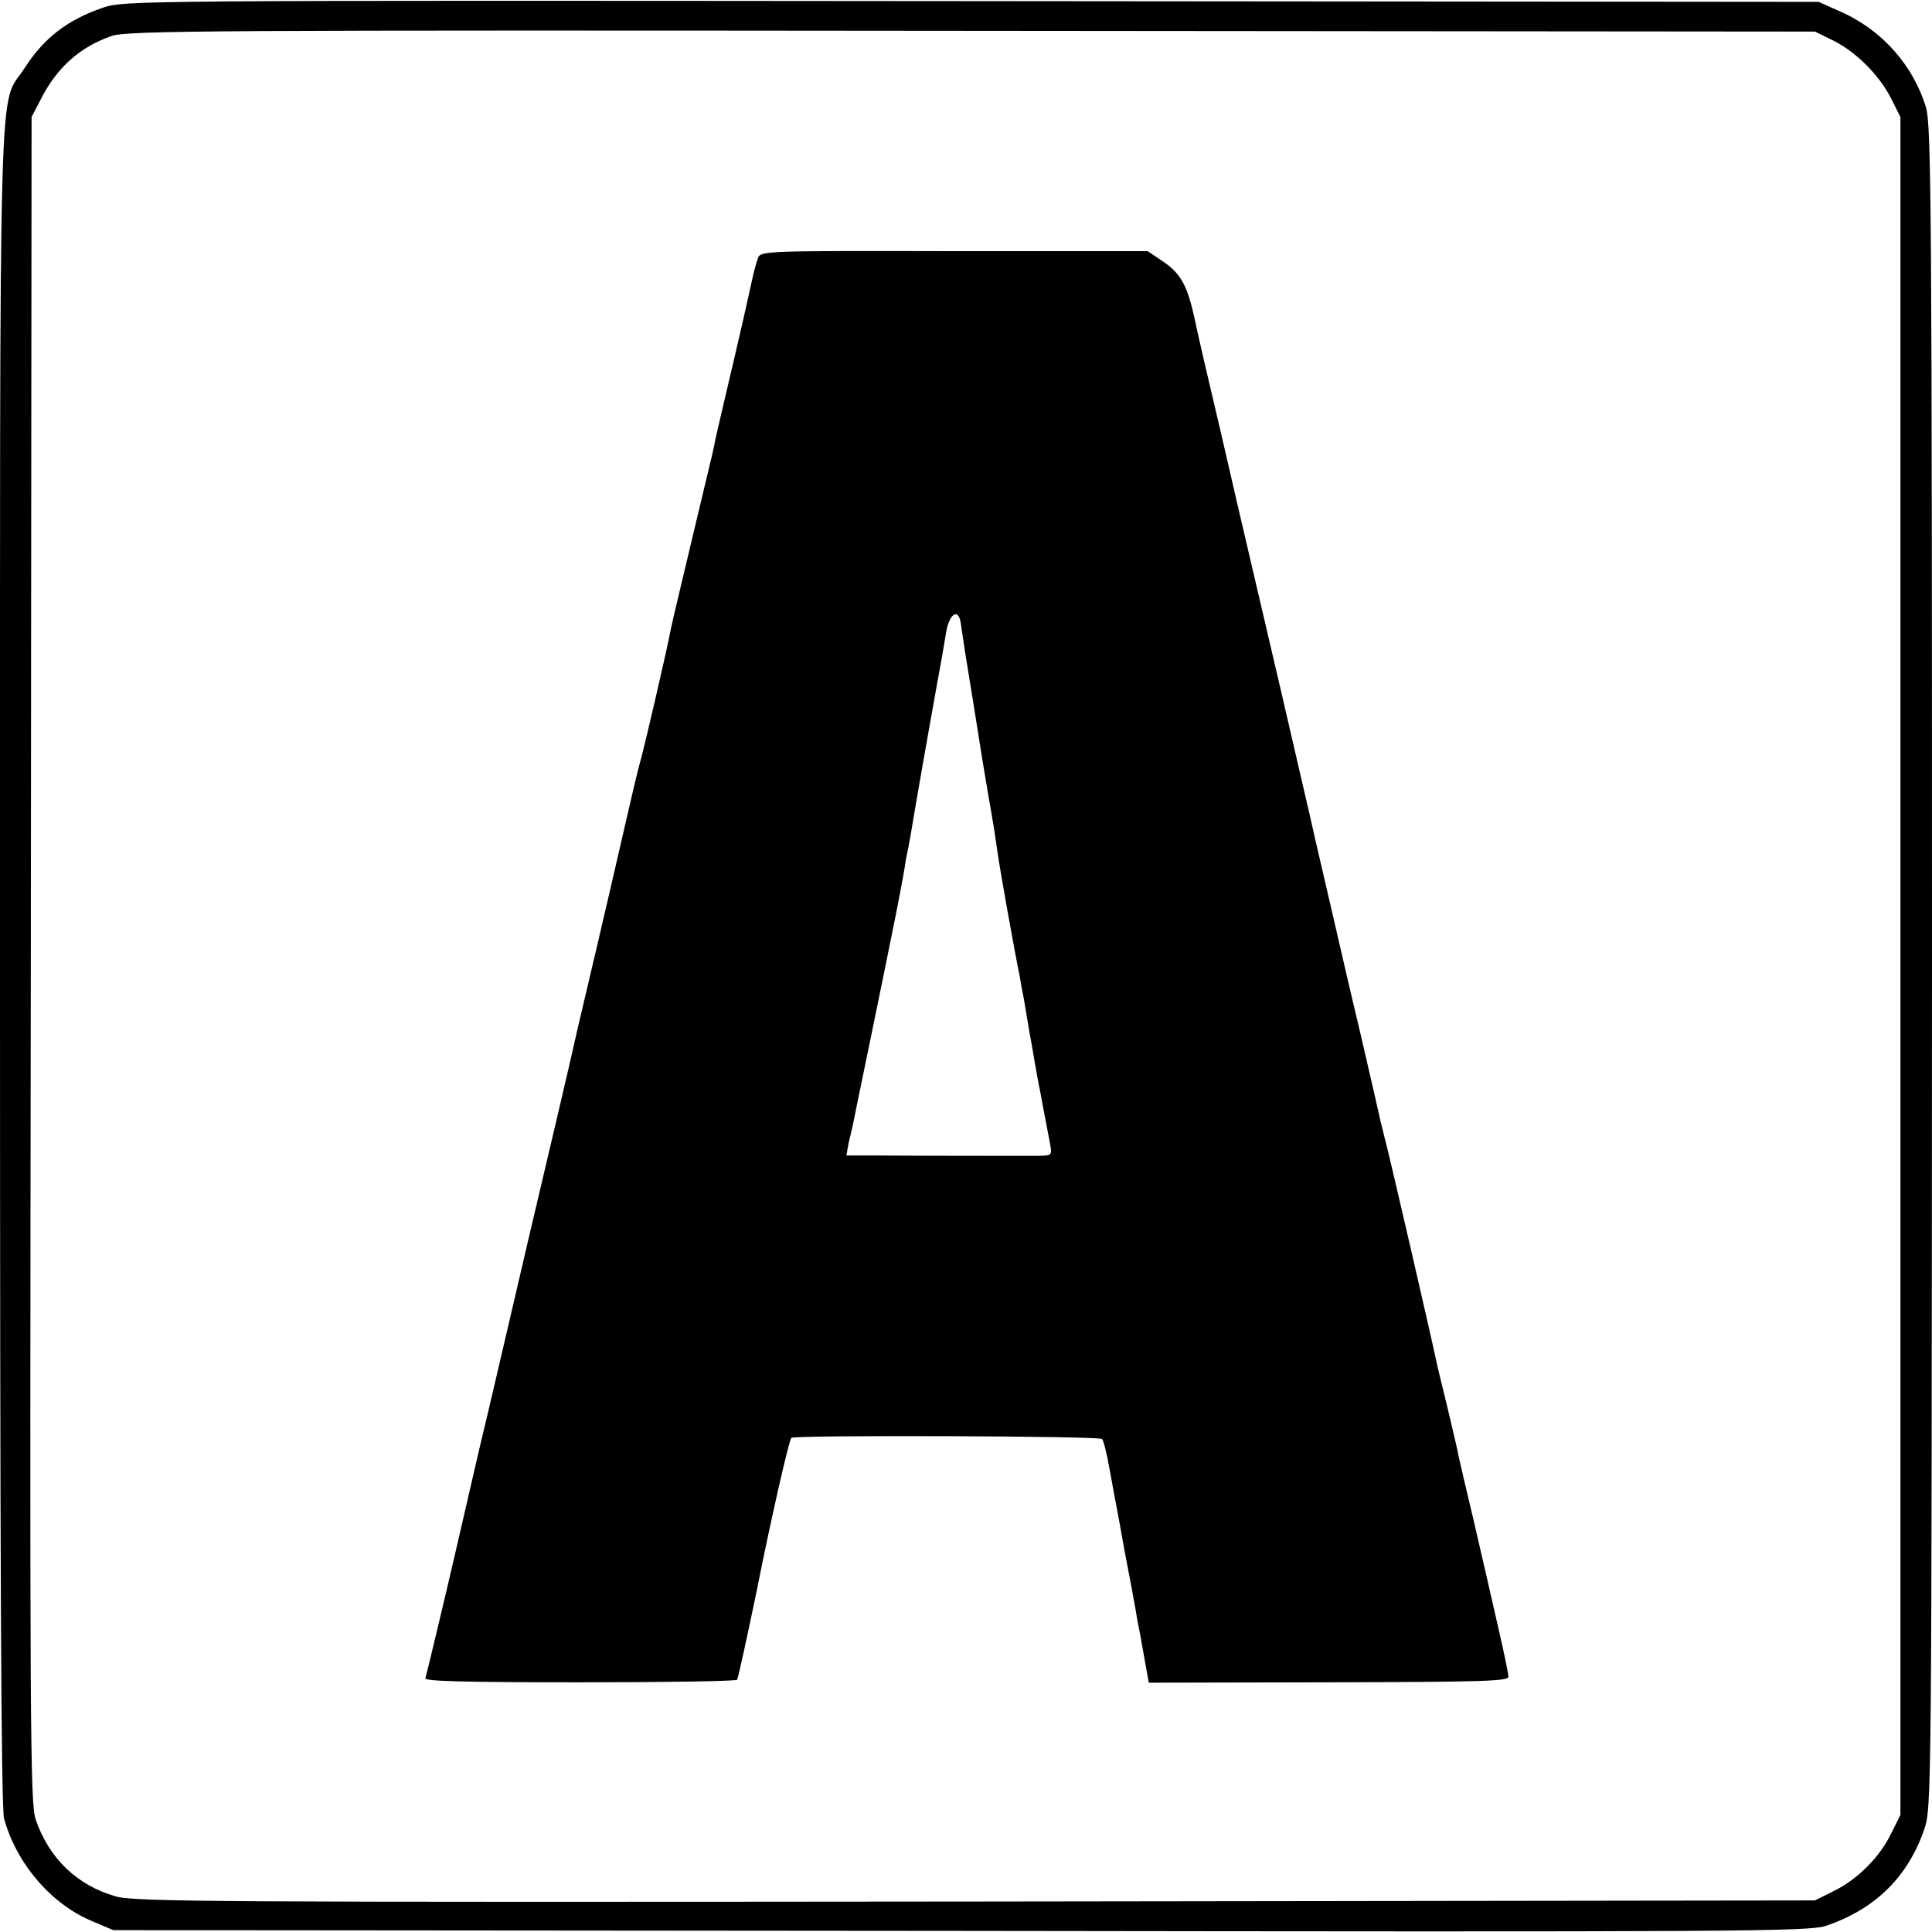
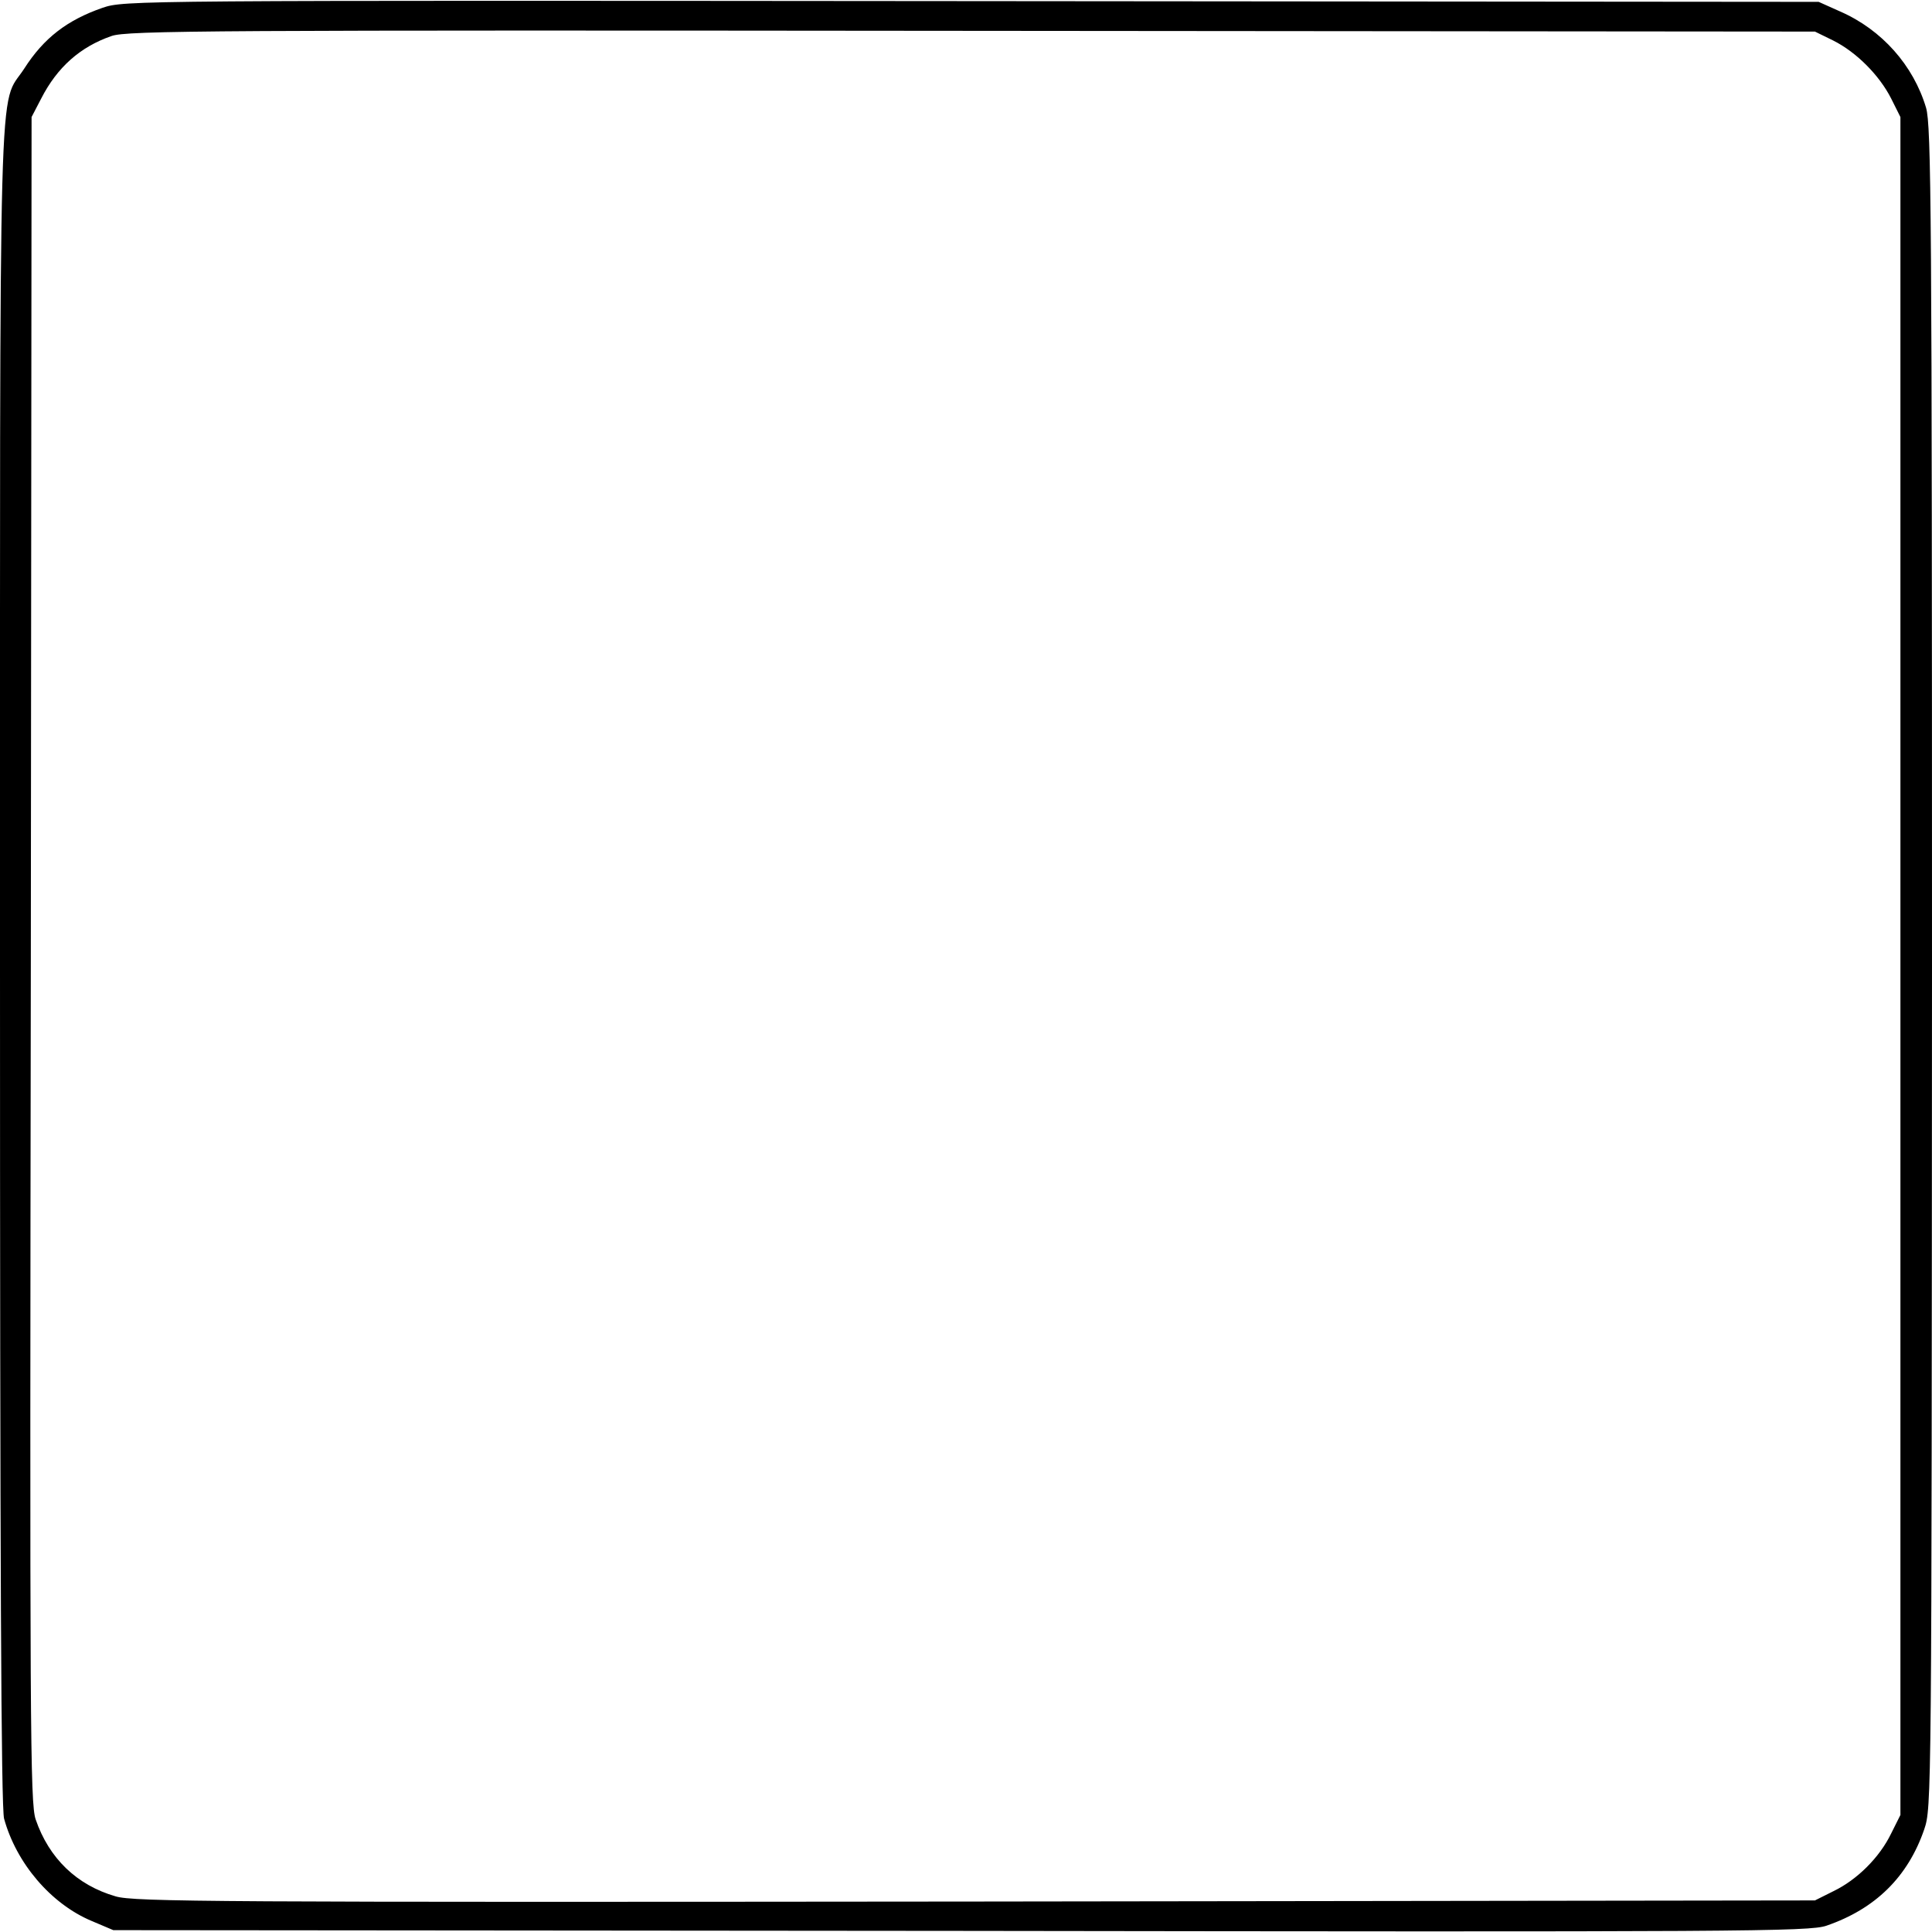
<svg xmlns="http://www.w3.org/2000/svg" version="1.0" width="520pt" height="520pt" viewBox="0 0 520 520" preserveAspectRatio="xMidYMid meet">
  <g transform="translate(0,520) scale(0.1,-0.1)" fill="#000000" stroke="none">
    <path d="M276 5179 c-95 -33 -158 -81 -211 -164 -70 -108 -65 84 -65 -2414 0 -1604 3 -2268 11 -2296 33 -120 126 -229 235 -275 l59 -25 2281 -2 c2111 -3 2284 -2 2330 14 131 45 219 131 263 259 20 59 20 73 21 2320 0 2041 -2 2266 -16 2314 -34 114 -119 210 -231 259 l-58 26 -2280 2 c-2264 2 -2280 2 -2339 -18z m4658 -88 c62 -31 124 -93 156 -156 l25 -50 0 -2285 0 -2285 -25 -50 c-31 -64 -91 -124 -155 -155 l-50 -25 -2260 -3 c-2042 -2 -2265 -1 -2314 14 -104 30 -179 102 -215 207 -15 44 -16 245 -13 2315 l2 2267 26 50 c43 84 105 139 189 168 41 15 272 16 2315 14 l2270 -2 49 -24z" />
-     <path d="M2040 4505 c-4 -11 -11 -36 -15 -55 -4 -19 -26 -118 -50 -220 -24 -102 -46 -196 -49 -210 -2 -14 -16 -74 -31 -135 -53 -222 -84 -352 -89 -376 -11 -59 -67 -299 -80 -349 -9 -30 -26 -104 -40 -165 -24 -104 -52 -228 -131 -562 -18 -82 -79 -341 -135 -578 -55 -236 -113 -486 -130 -555 -16 -69 -43 -186 -60 -260 -35 -152 -80 -339 -85 -357 -3 -8 104 -11 416 -11 230 0 421 3 423 7 3 5 29 125 52 236 38 192 88 411 94 415 12 8 828 5 836 -3 4 -3 13 -39 20 -79 7 -40 16 -86 19 -103 3 -16 13 -68 21 -115 22 -116 21 -109 30 -160 4 -25 8 -47 9 -50 1 -3 7 -37 14 -77 l13 -72 484 1 c414 1 484 3 484 15 0 8 -12 65 -26 126 -14 62 -27 119 -29 127 -2 8 -19 83 -38 165 -20 83 -38 161 -41 175 -2 14 -17 75 -31 135 -15 61 -29 119 -31 130 -8 40 -119 522 -134 580 -6 22 -12 49 -15 60 -2 11 -27 119 -55 240 -29 121 -53 227 -55 235 -3 14 -11 47 -66 285 -11 50 -22 97 -24 105 -4 19 -119 514 -150 645 -13 55 -49 210 -80 345 -32 135 -64 273 -71 308 -19 85 -37 117 -85 149 l-40 27 -521 0 c-512 1 -521 1 -528 -19z m546 -983 c6 -42 15 -101 19 -123 2 -13 11 -69 20 -124 18 -115 22 -139 35 -215 15 -85 19 -112 25 -155 8 -55 44 -257 60 -335 2 -14 7 -41 11 -60 3 -19 10 -60 15 -90 6 -30 12 -68 15 -85 3 -16 9 -52 15 -80 12 -66 18 -93 25 -132 6 -33 6 -33 -32 -34 -47 0 -327 0 -438 1 l-78 0 6 33 c4 17 9 39 11 47 2 12 87 421 109 533 7 32 25 127 31 162 2 17 7 41 10 55 3 14 9 50 14 80 12 74 70 399 76 430 2 13 7 42 11 65 8 53 34 71 40 27z" />
  </g>
</svg>